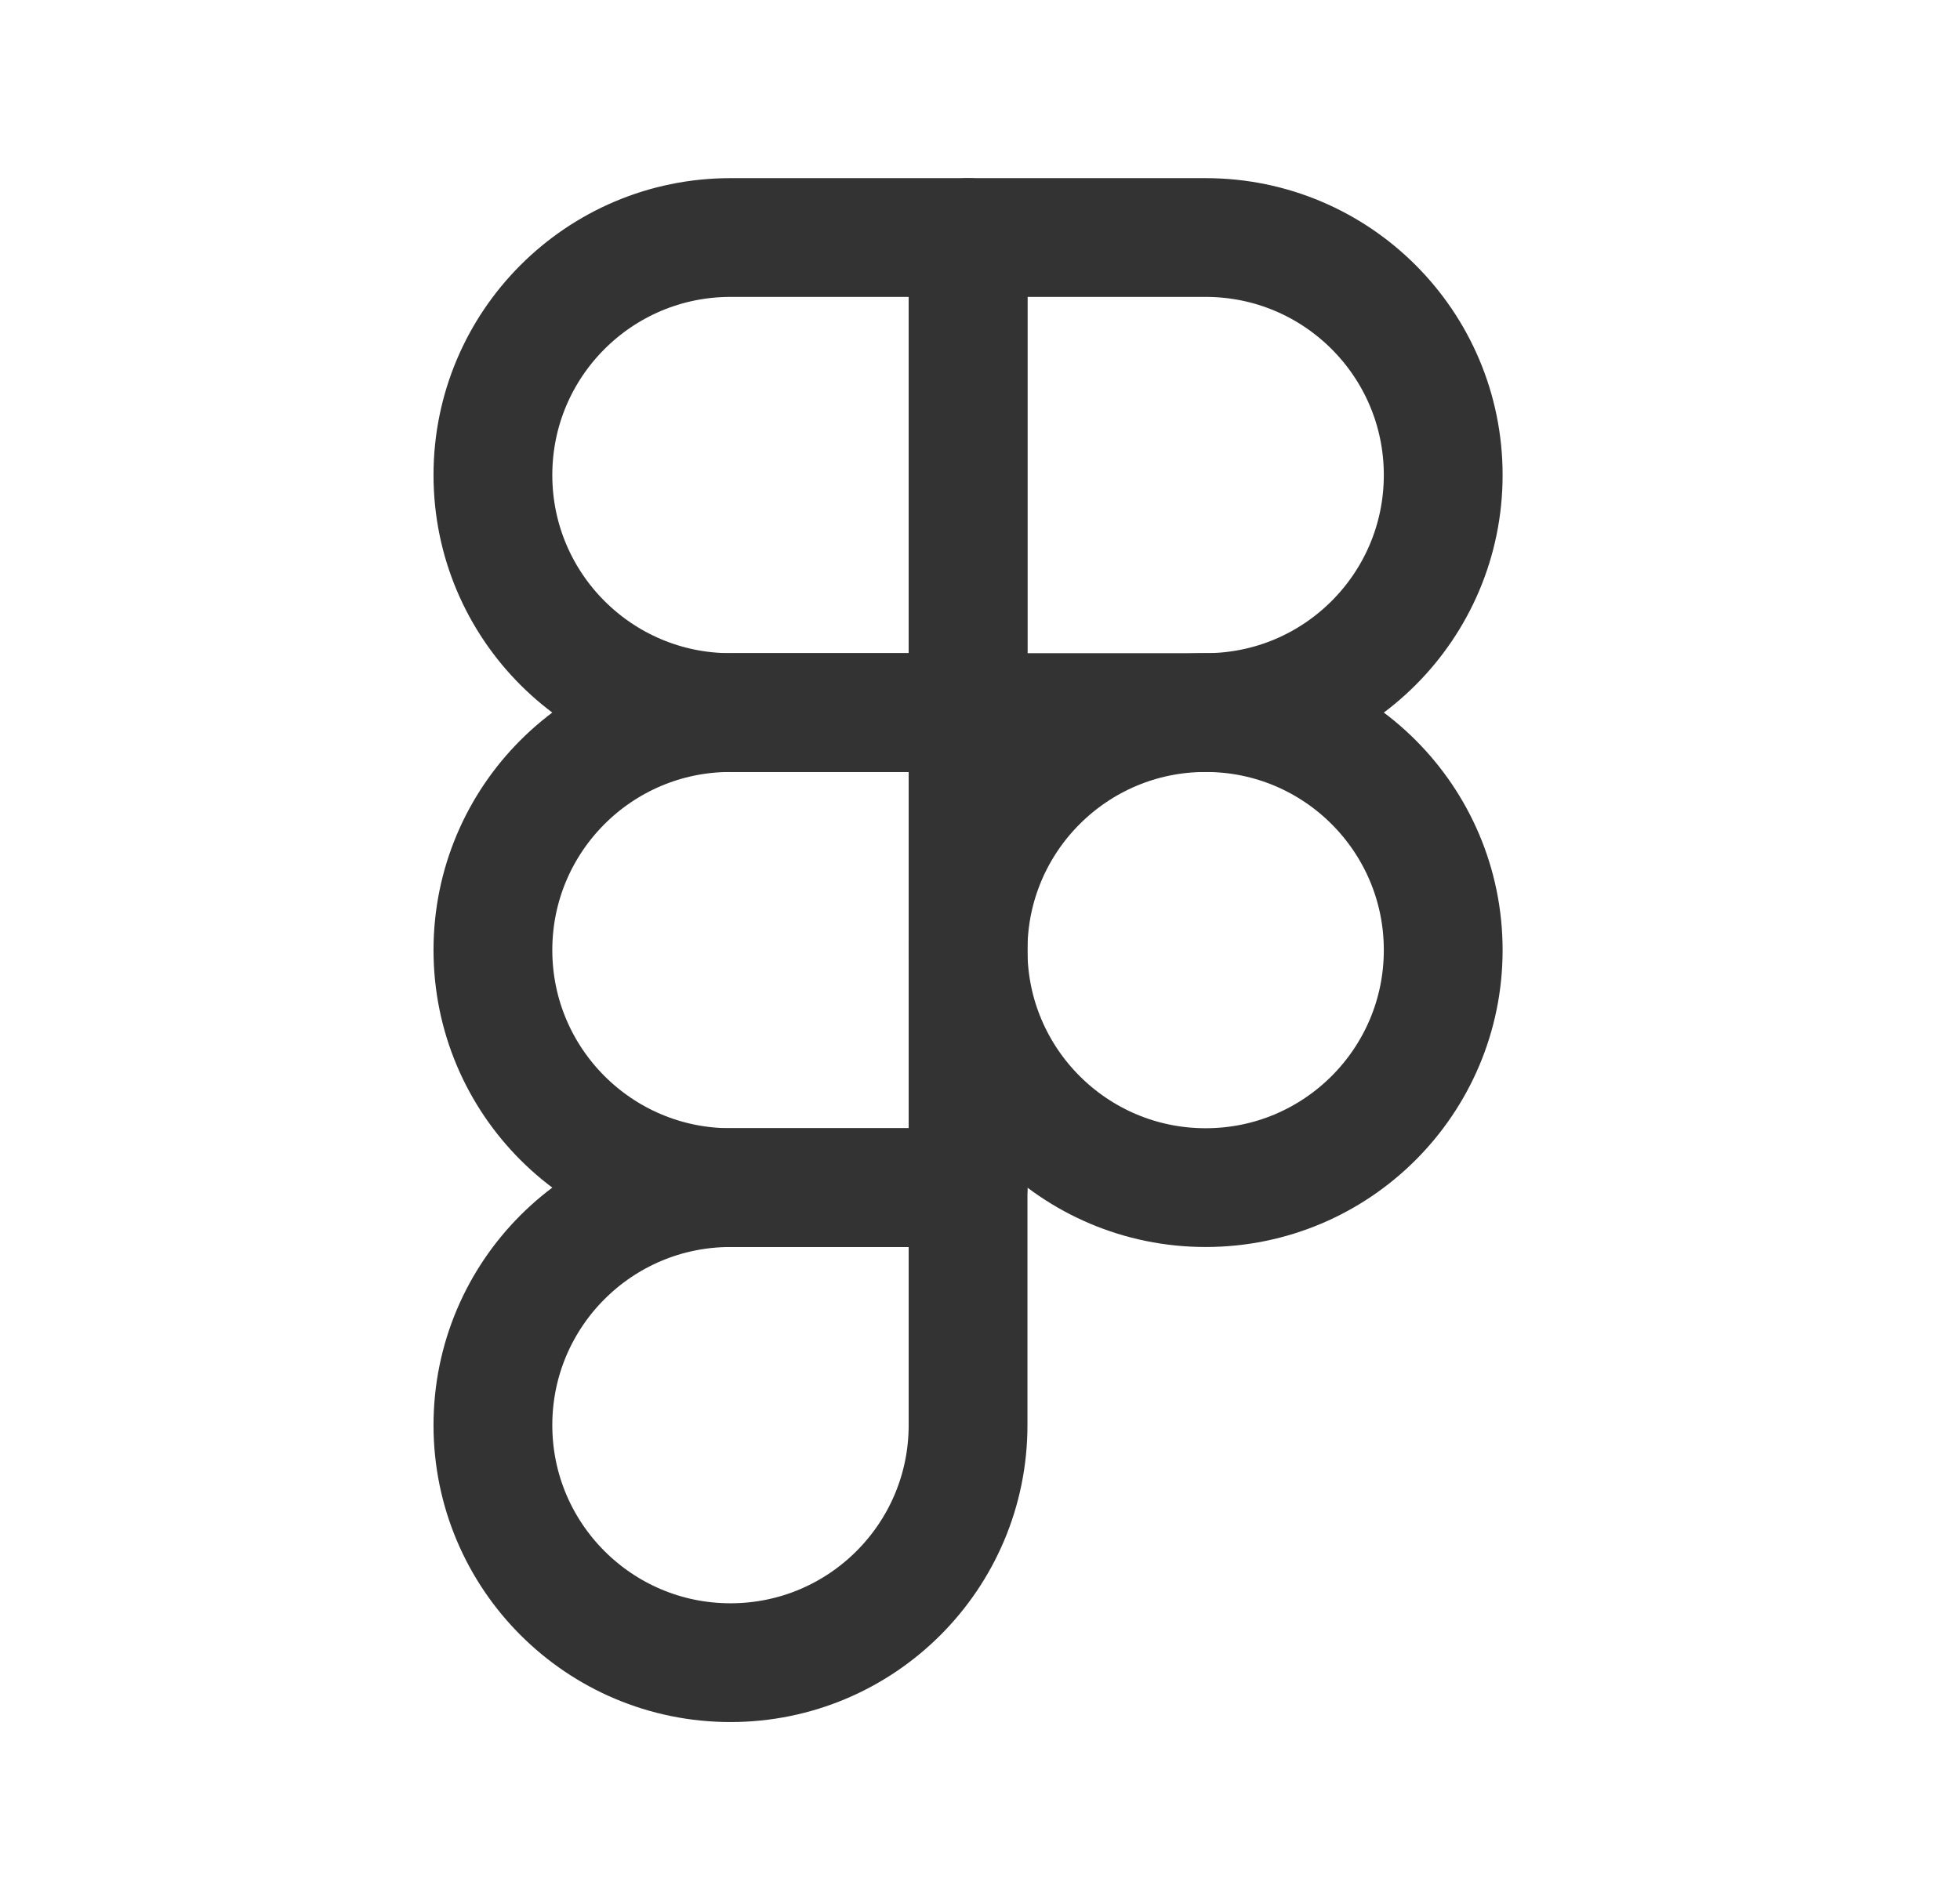
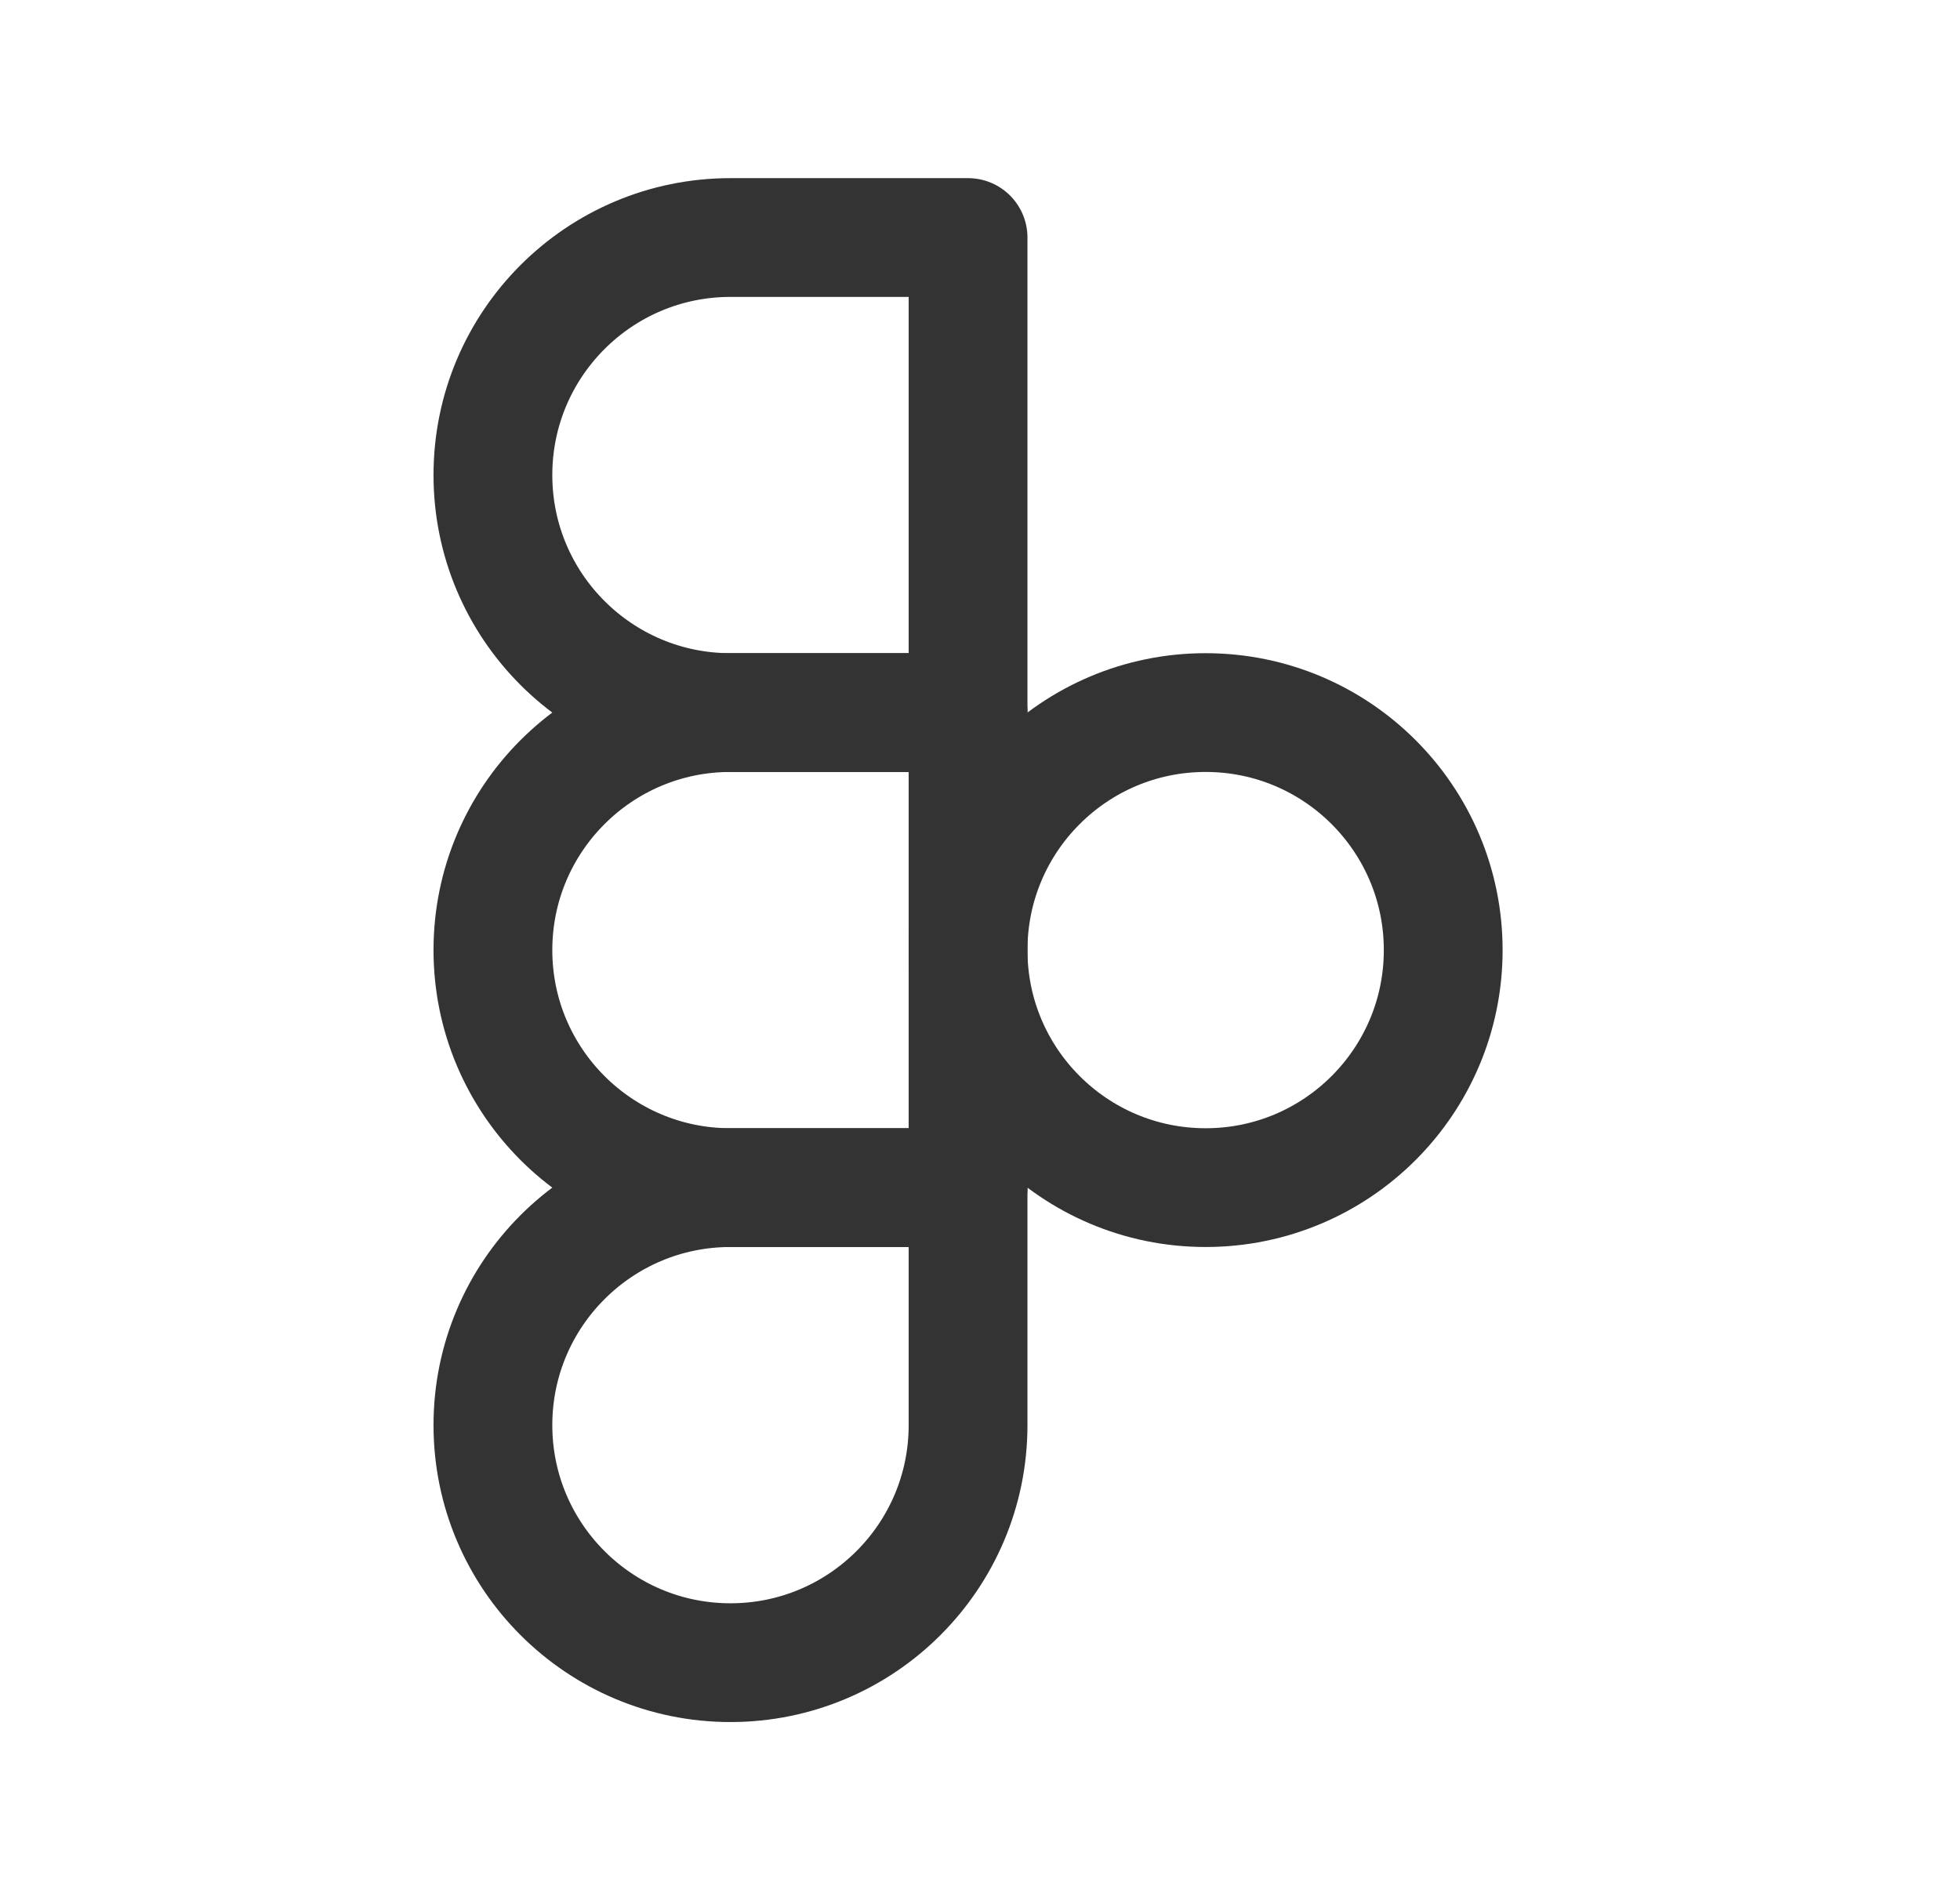
<svg xmlns="http://www.w3.org/2000/svg" width="33" height="32" viewBox="0 0 33 32" fill="none">
  <path d="M20.299 20C22.508 20 24.299 18.209 24.299 16C24.299 13.791 22.508 12 20.299 12C18.09 12 16.299 13.791 16.299 16C16.299 18.209 18.09 20 20.299 20Z" stroke="#333333" stroke-width="2" stroke-linejoin="round" />
  <path d="M12.299 28C14.508 28 16.299 26.209 16.299 24V20H12.299C10.09 20 8.299 21.791 8.299 24C8.299 26.209 10.09 28 12.299 28Z" stroke="#333333" stroke-width="2" stroke-linejoin="round" />
  <path d="M16.299 12V20H12.299C10.09 20 8.299 18.209 8.299 16C8.299 13.791 10.09 12 12.299 12H16.299Z" stroke="#333333" stroke-width="2" stroke-linecap="round" stroke-linejoin="round" />
  <path d="M16.299 4V12H12.299C10.09 12 8.299 10.209 8.299 8C8.299 5.791 10.09 4 12.299 4H16.299Z" stroke="#333333" stroke-width="2" stroke-linecap="round" stroke-linejoin="round" />
-   <path d="M16.299 4V12H20.299C22.508 12 24.299 10.209 24.299 8C24.299 5.791 22.508 4 20.299 4H16.299Z" stroke="#333333" stroke-width="2" stroke-linecap="round" stroke-linejoin="round" />
</svg>